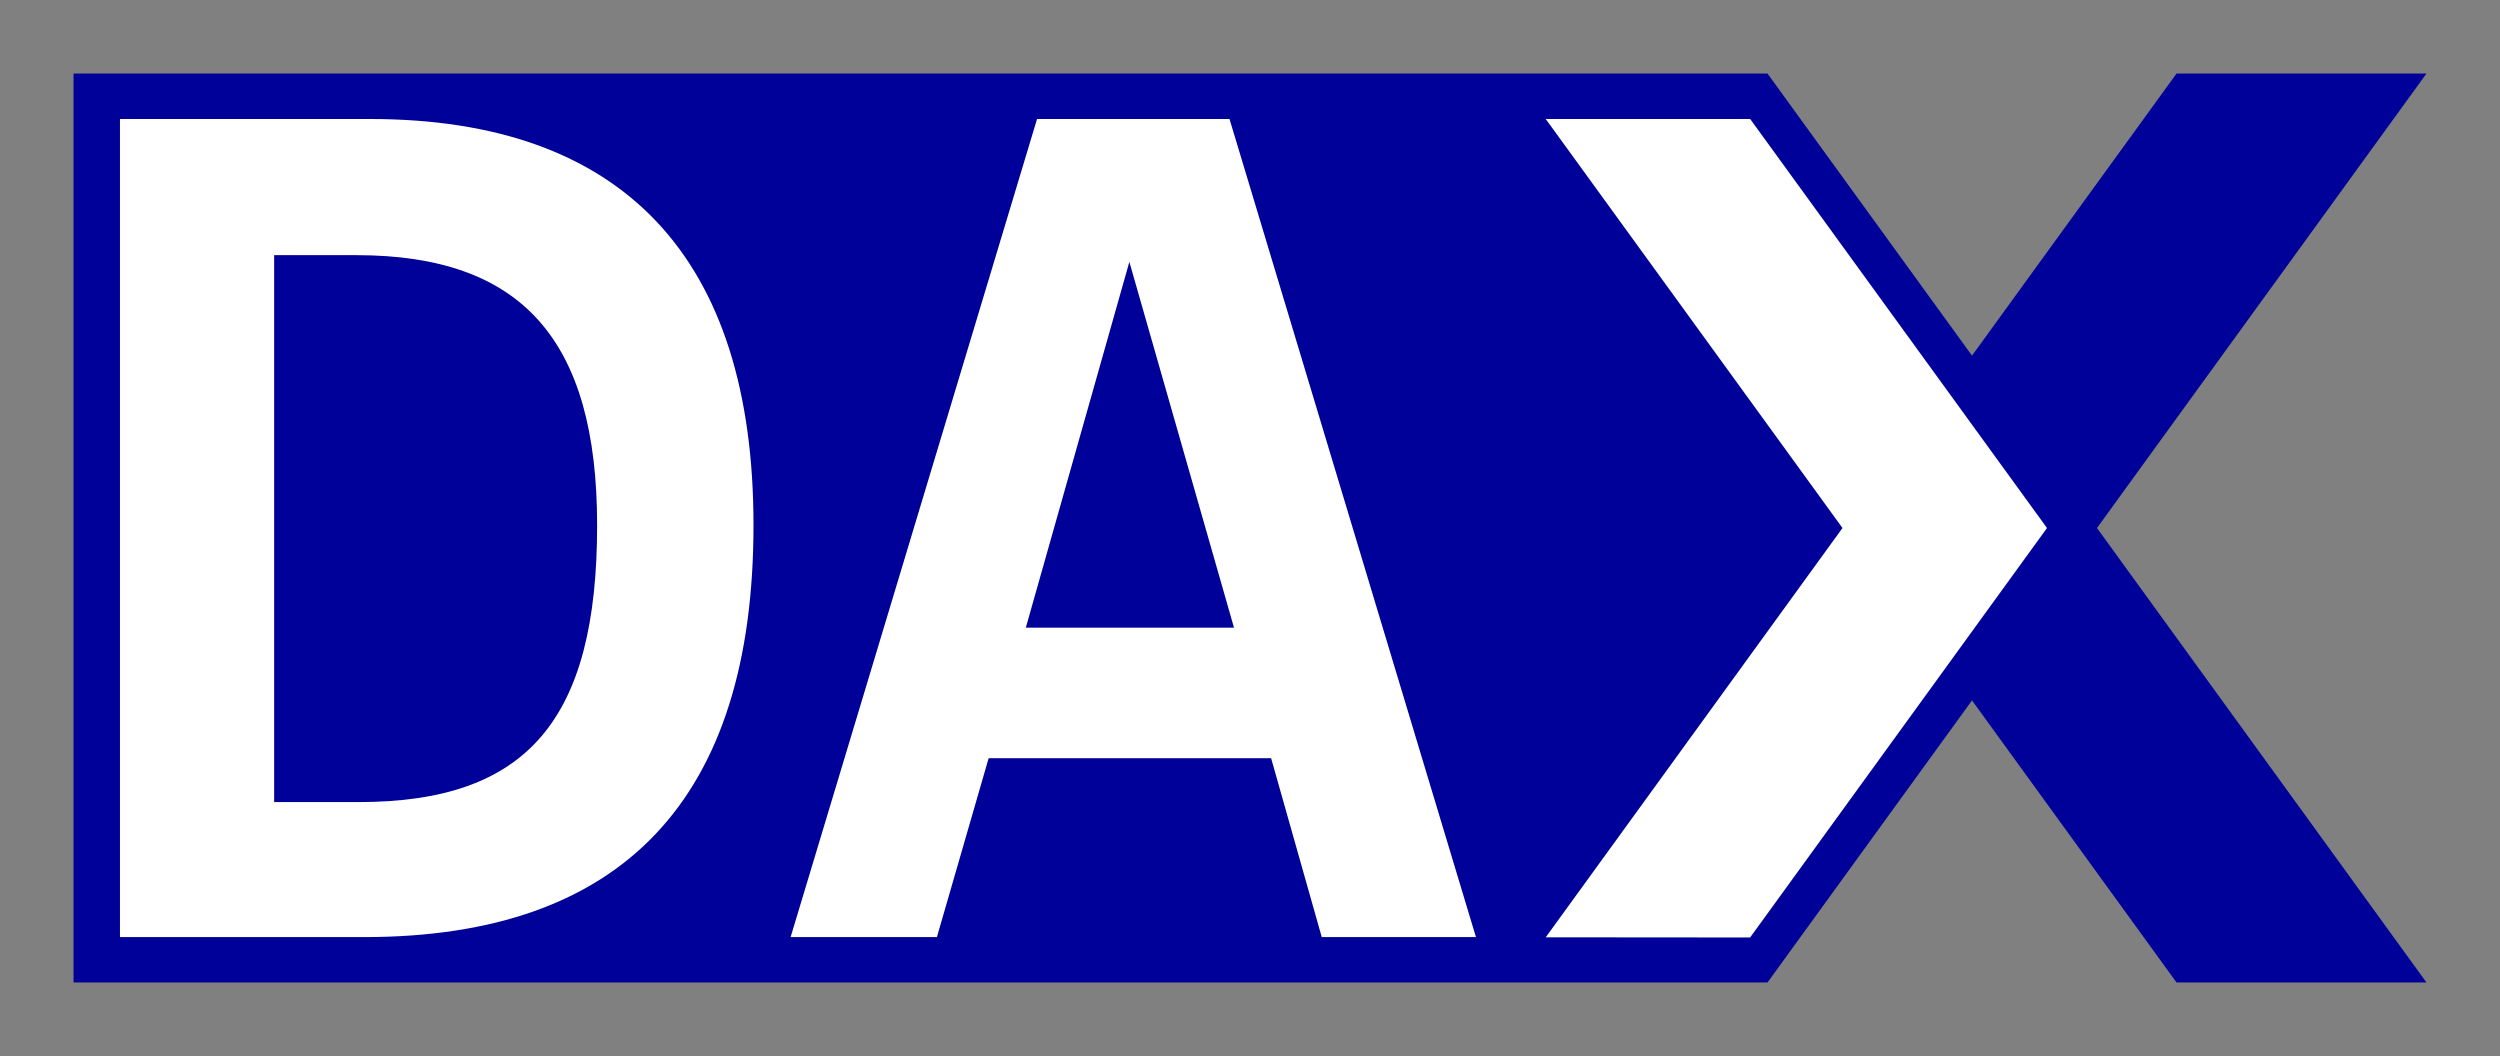
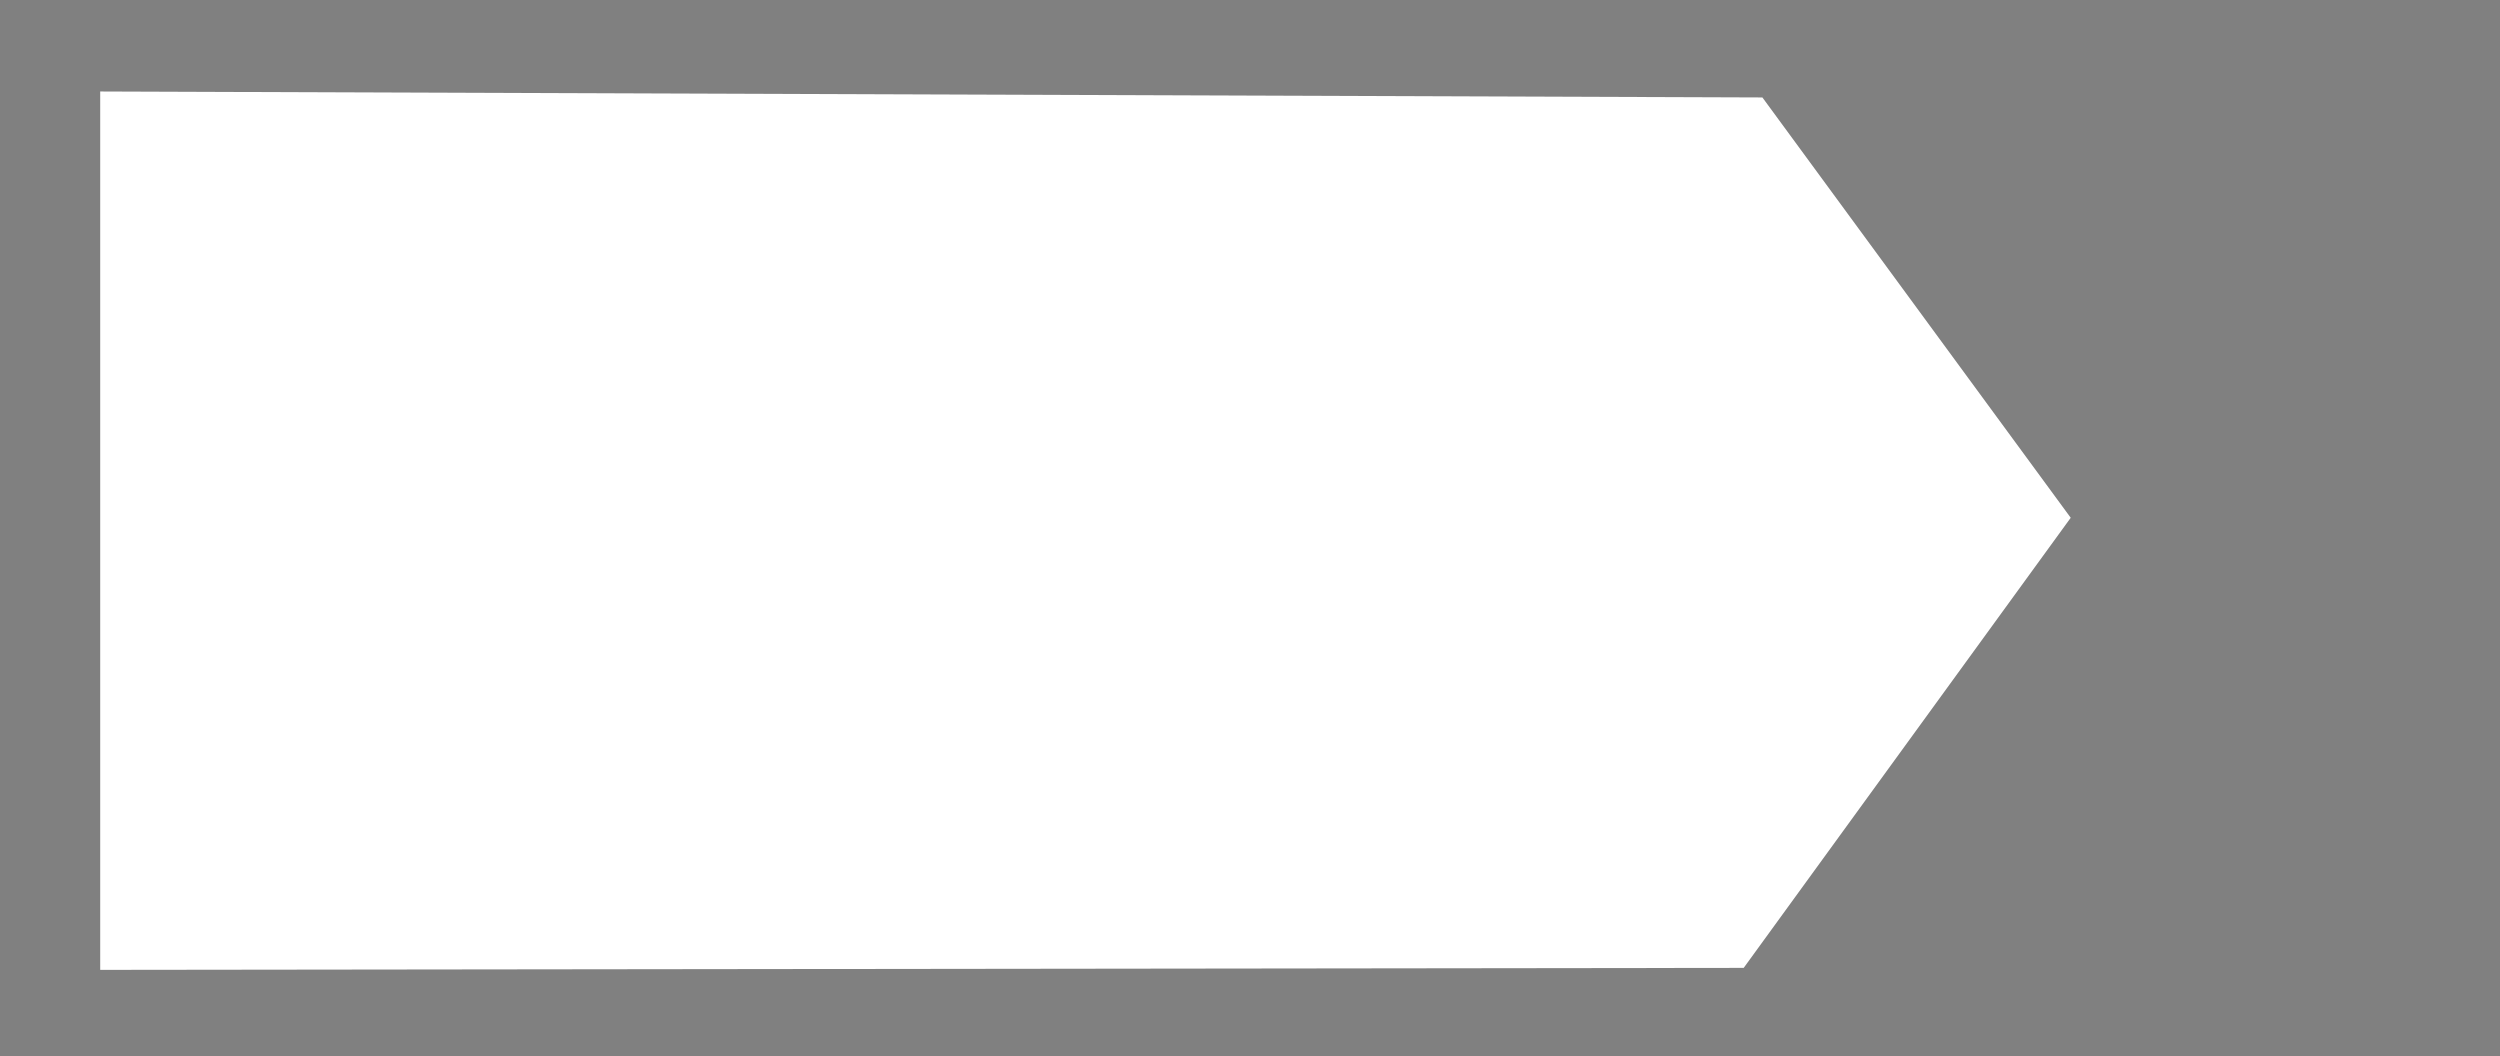
<svg xmlns="http://www.w3.org/2000/svg" version="1.0" width="602.362" height="254.445" id="svg2883">
  <rect width="100%" height="100%" fill="#808080" stroke="none" />
  <defs id="defs2885" />
  <g transform="translate(-450.314,-3.725)" id="layer1">
    <g transform="translate(17.717,17.722)" id="g2937">
      <path d="M 456.741,8.047 L 857.238,9.483 L 931.526,110.757 L 852.73,219.209 L 456.741,219.688 L 456.741,8.047 z" id="rect2894" style="fill:#ffffff;fill-opacity:1" />
-       <path d="M 498.652,179.261 L 498.652,47.481 L 518.437,47.481 C 558.296,47.481 576.469,67.82 576.469,112.552 C 576.469,159.464 559.656,179.261 518.978,179.261 L 498.652,179.261 z M 679.762,137.236 L 704.71,49.105 L 729.922,137.236 L 679.762,137.236 z M 461.501,211.791 L 520.338,211.791 C 582.703,211.791 614.149,178.443 614.149,112.552 C 614.149,48.022 582.703,14.674 521.699,14.674 L 461.501,14.674 L 461.501,211.791 z M 450.314,3.725 L 858.467,3.725 L 907.743,71.689 L 957.019,3.725 L 1017.243,3.725 L 937.855,113.226 L 1017.243,222.726 L 957.019,222.726 L 907.743,154.762 L 858.467,222.726 L 450.314,222.726 L 450.314,3.725 z M 876.535,113.226 L 805.031,211.843 L 854.281,211.883 L 925.811,113.226 L 854.294,14.674 L 805.031,14.674 L 876.535,113.226 z M 623.09,211.791 L 658.34,211.791 L 670.807,168.682 L 738.864,168.682 L 751.067,211.791 L 788.219,211.791 L 728.839,14.674 L 682.469,14.674 L 623.09,211.791" id="path2862" style="fill:#000199;fill-opacity:1;fill-rule:nonzero;stroke:none" />
    </g>
  </g>
</svg>